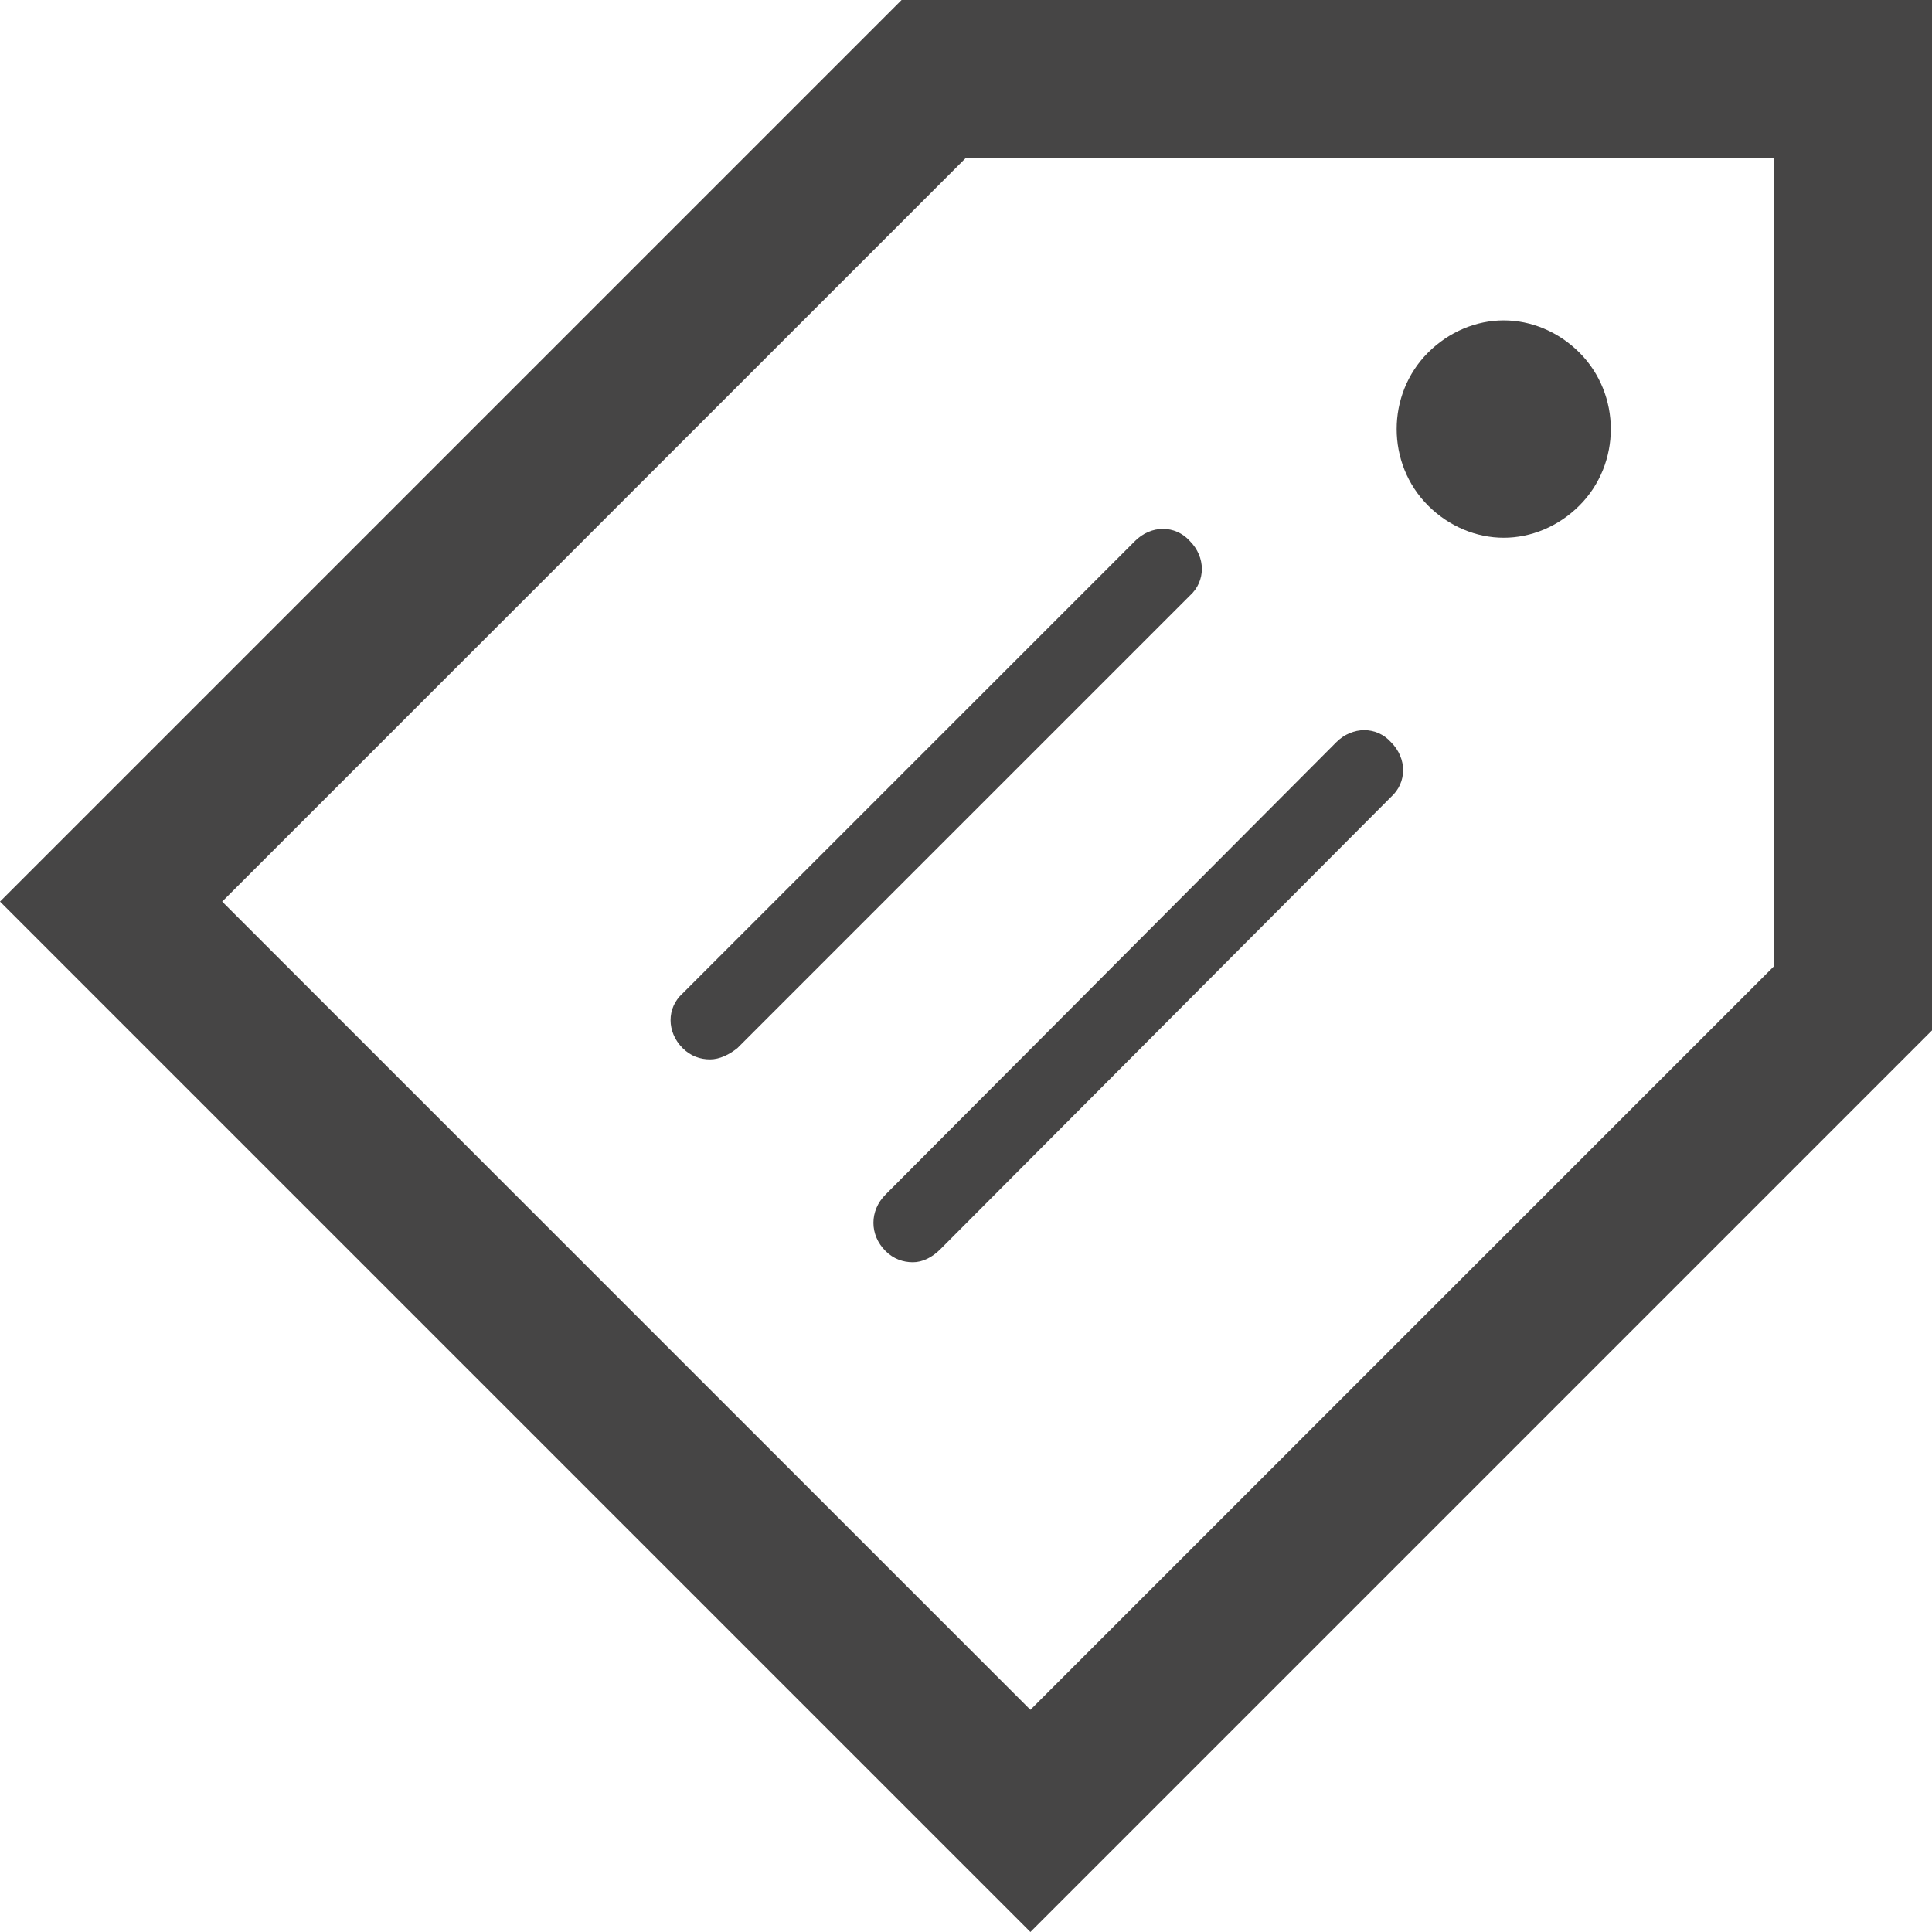
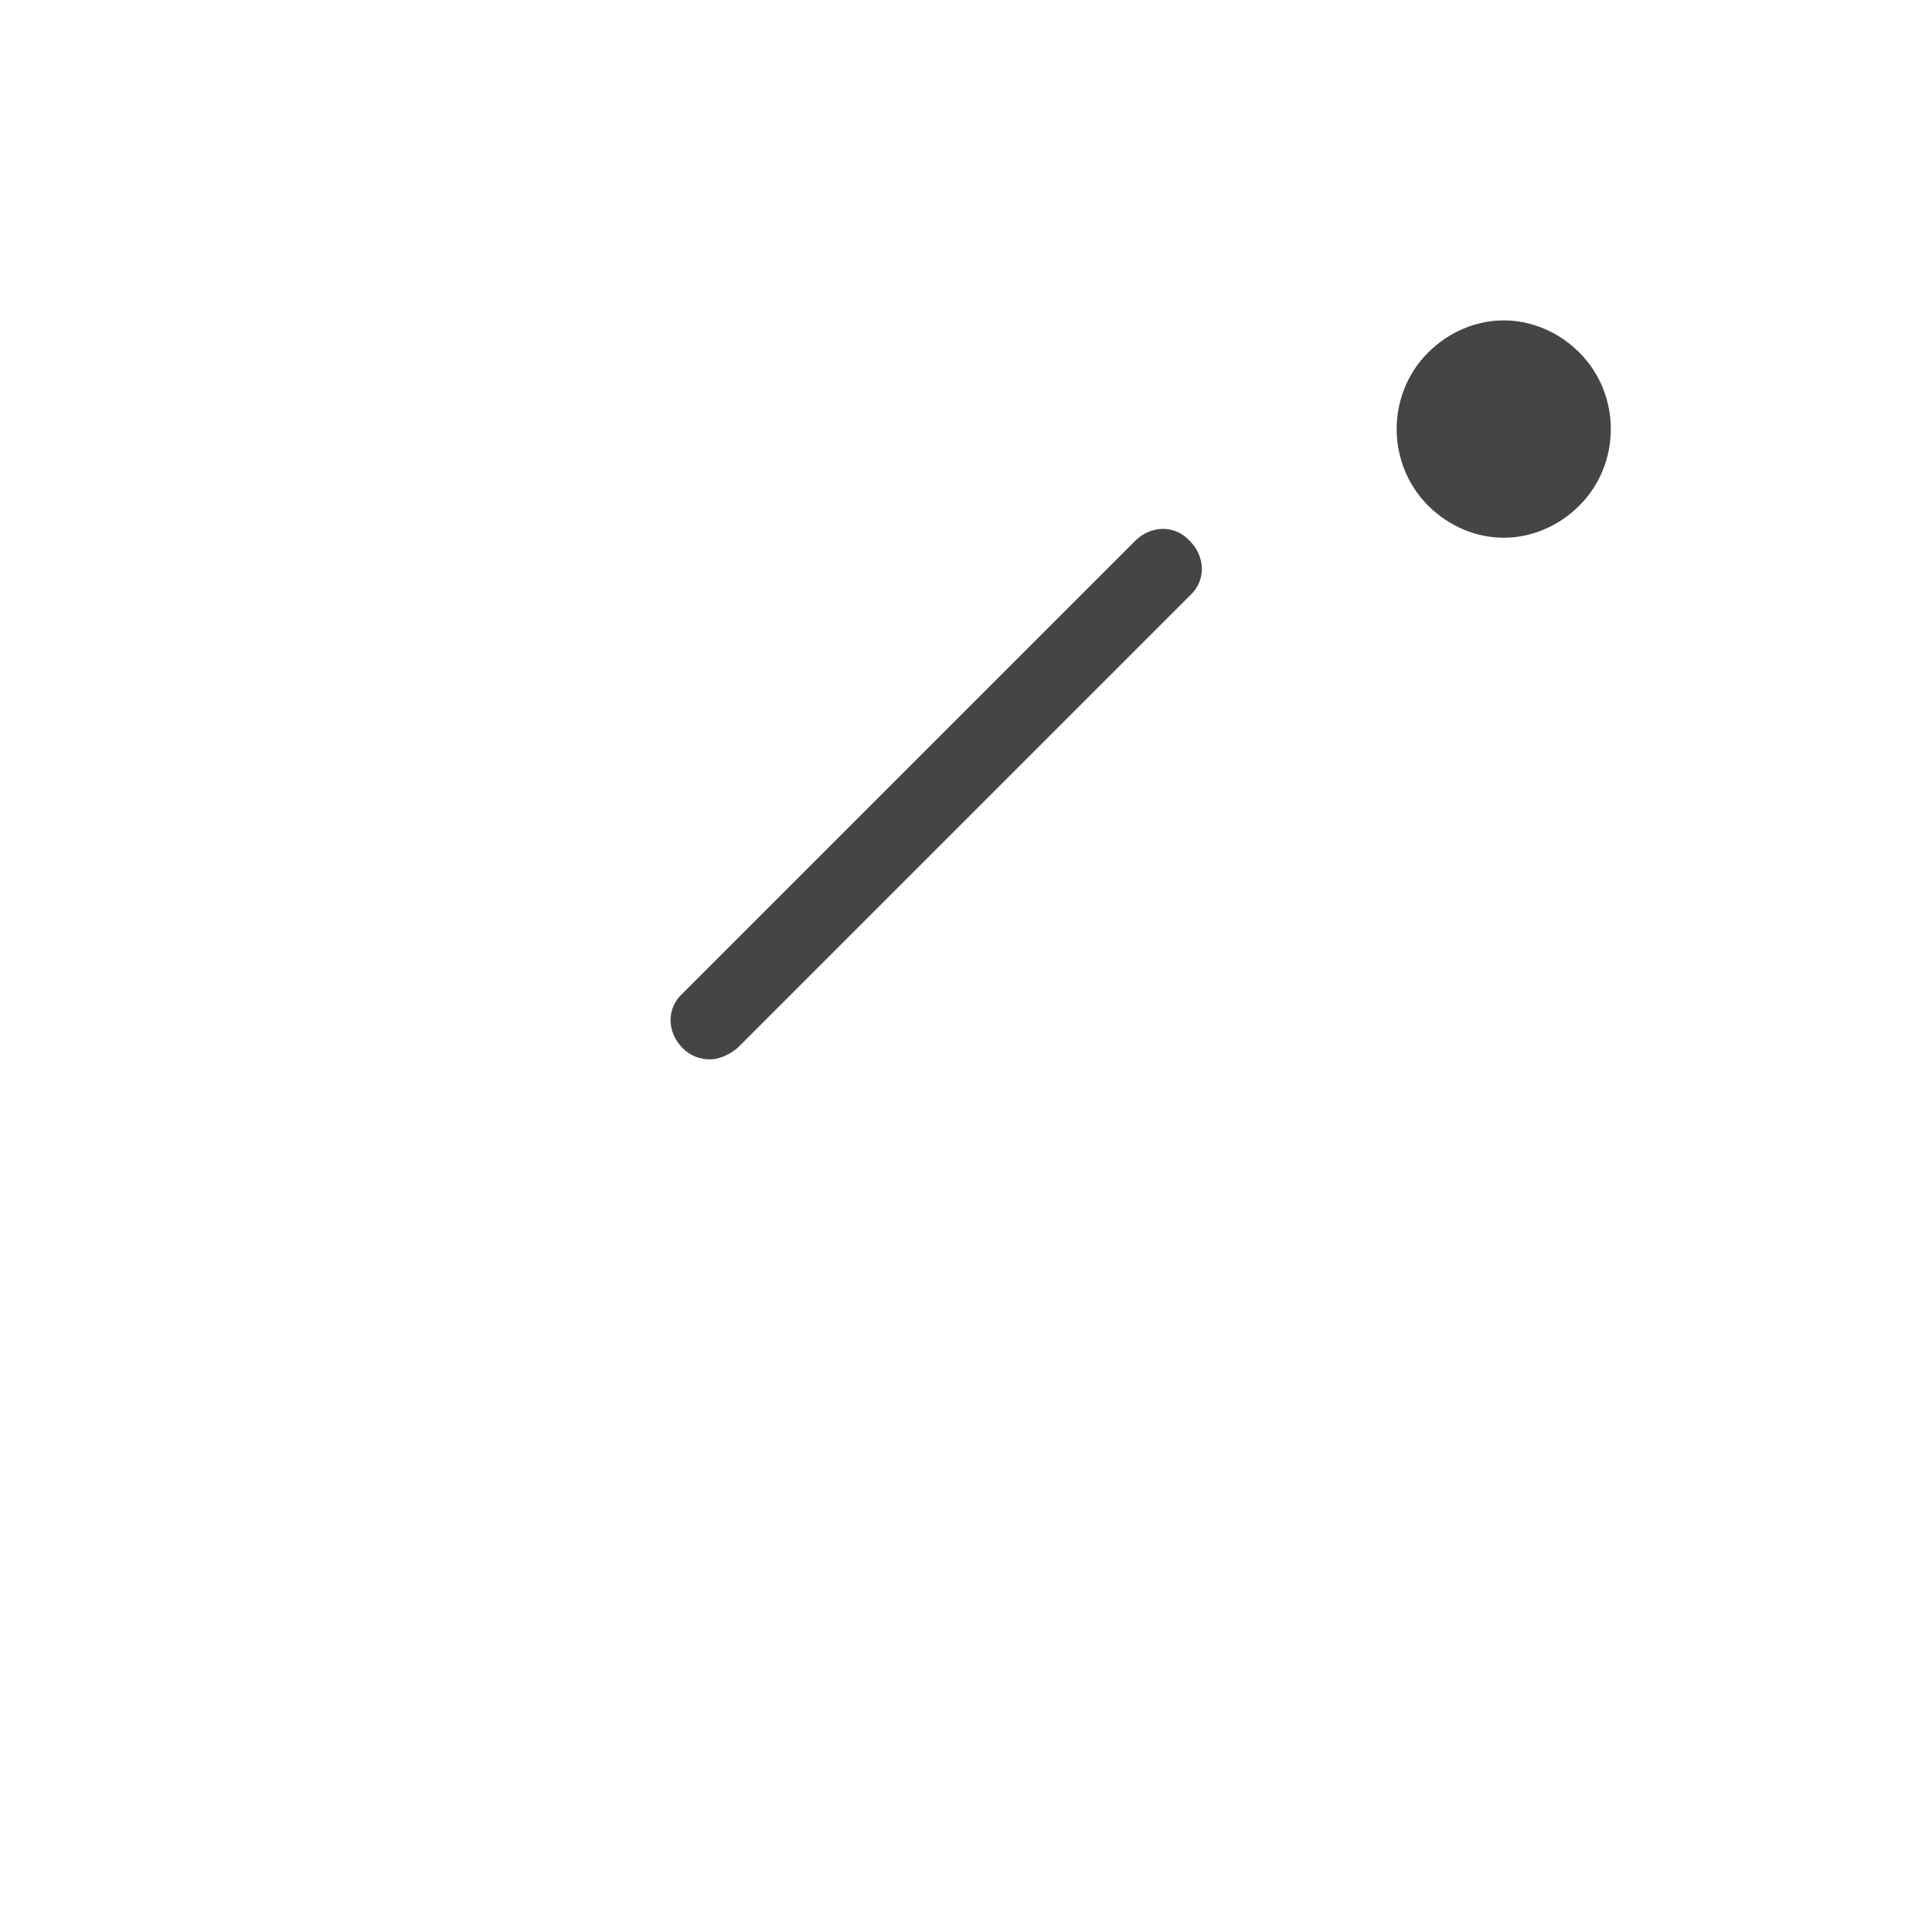
<svg xmlns="http://www.w3.org/2000/svg" version="1.1" id="Layer_1" x="0px" y="0px" viewBox="0 0 120 120" enable-background="new 0 0 120 120" xml:space="preserve" fill="#464545">
-   <path d="M13.8,56L60,9.8h50.2V60L64,106.2L13.8,56z M56,0L0,56l64,64l56-56V0H56z" />
  <g>
    <path d="M44.1,65.8c-0.6,0-1.2-0.2-1.7-0.7c-1-1-1-2.5,0-3.4l28.1-28.1c1-1,2.5-1,3.4,0c1,1,1,2.5,0,3.4L45.8,65.1   C45.3,65.5,44.7,65.8,44.1,65.8" />
-     <path d="M56.7,78.4c-0.6,0-1.2-0.2-1.7-0.7c-1-1-1-2.5,0-3.5L83,46.1c1-1,2.5-1,3.4,0c1,1,1,2.5,0,3.4L58.4,77.6   C57.9,78.1,57.3,78.4,56.7,78.4" />
    <path d="M93.4,19.9c-1.7,0-3.4,0.7-4.7,2c-2.6,2.6-2.6,6.9,0,9.5c1.3,1.3,3,2,4.7,2c1.7,0,3.4-0.7,4.7-2c2.6-2.6,2.6-6.9,0-9.5   C96.8,20.6,95.1,19.9,93.4,19.9" />
  </g>
</svg>